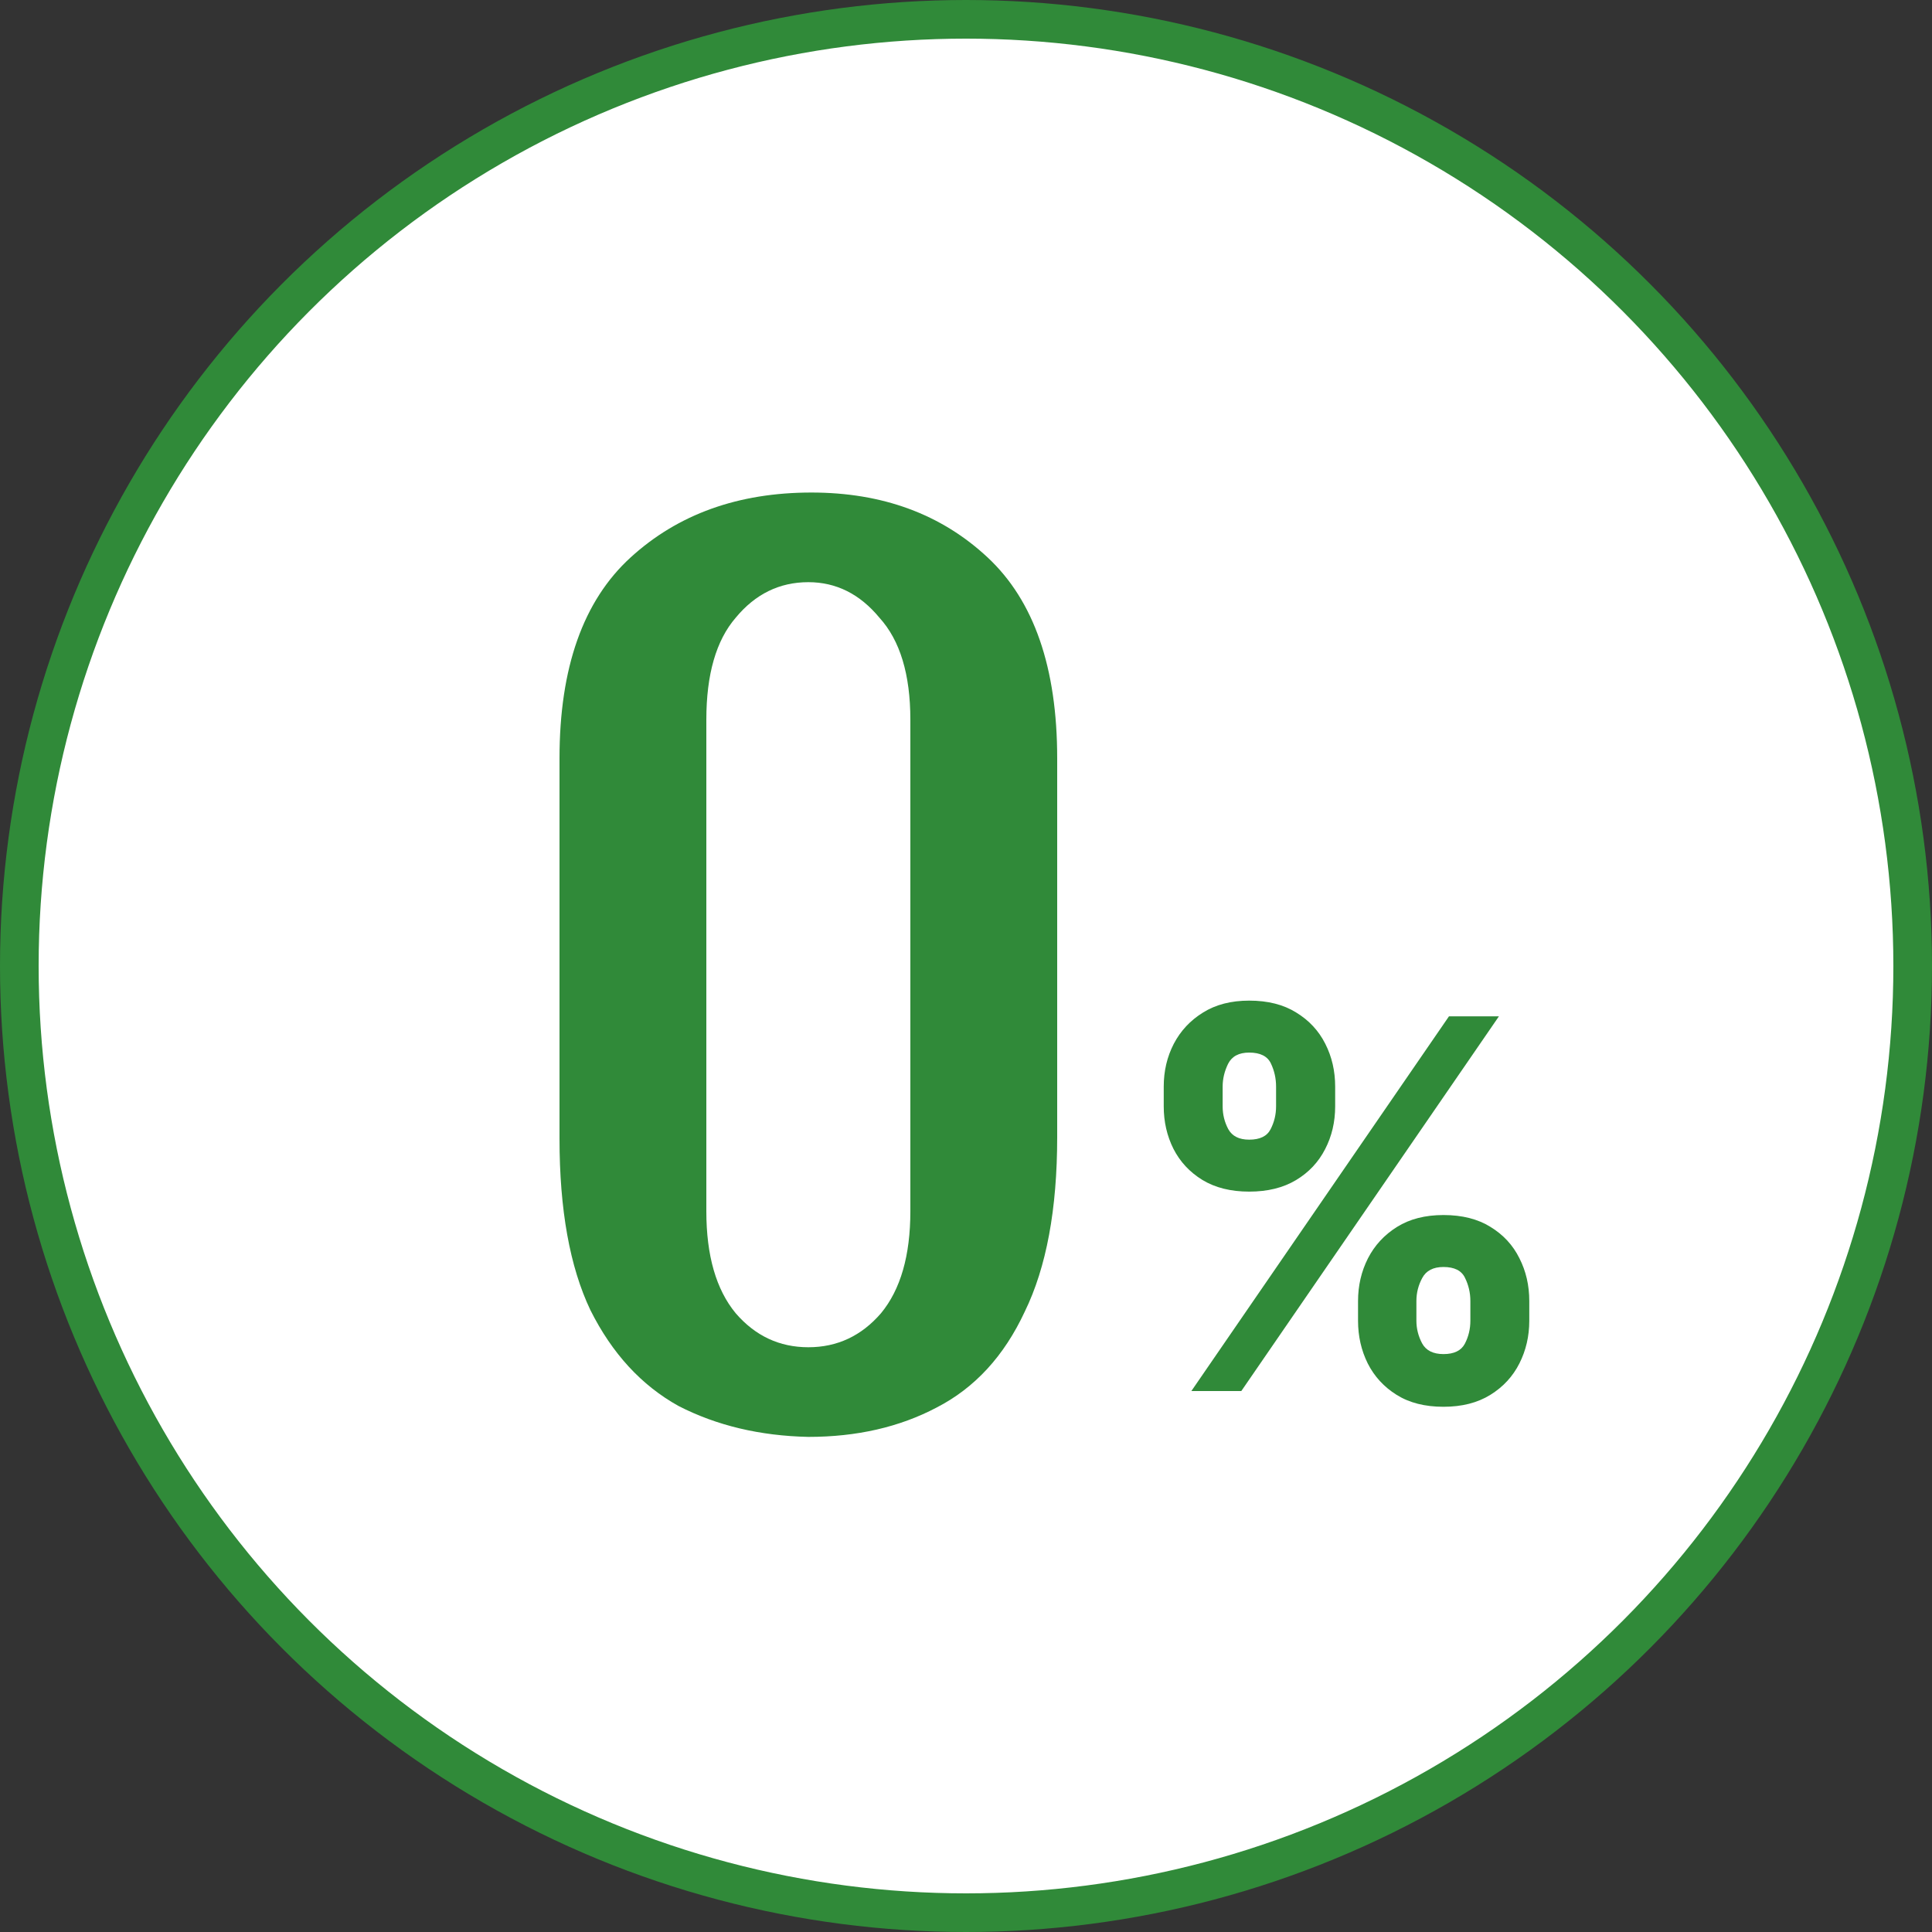
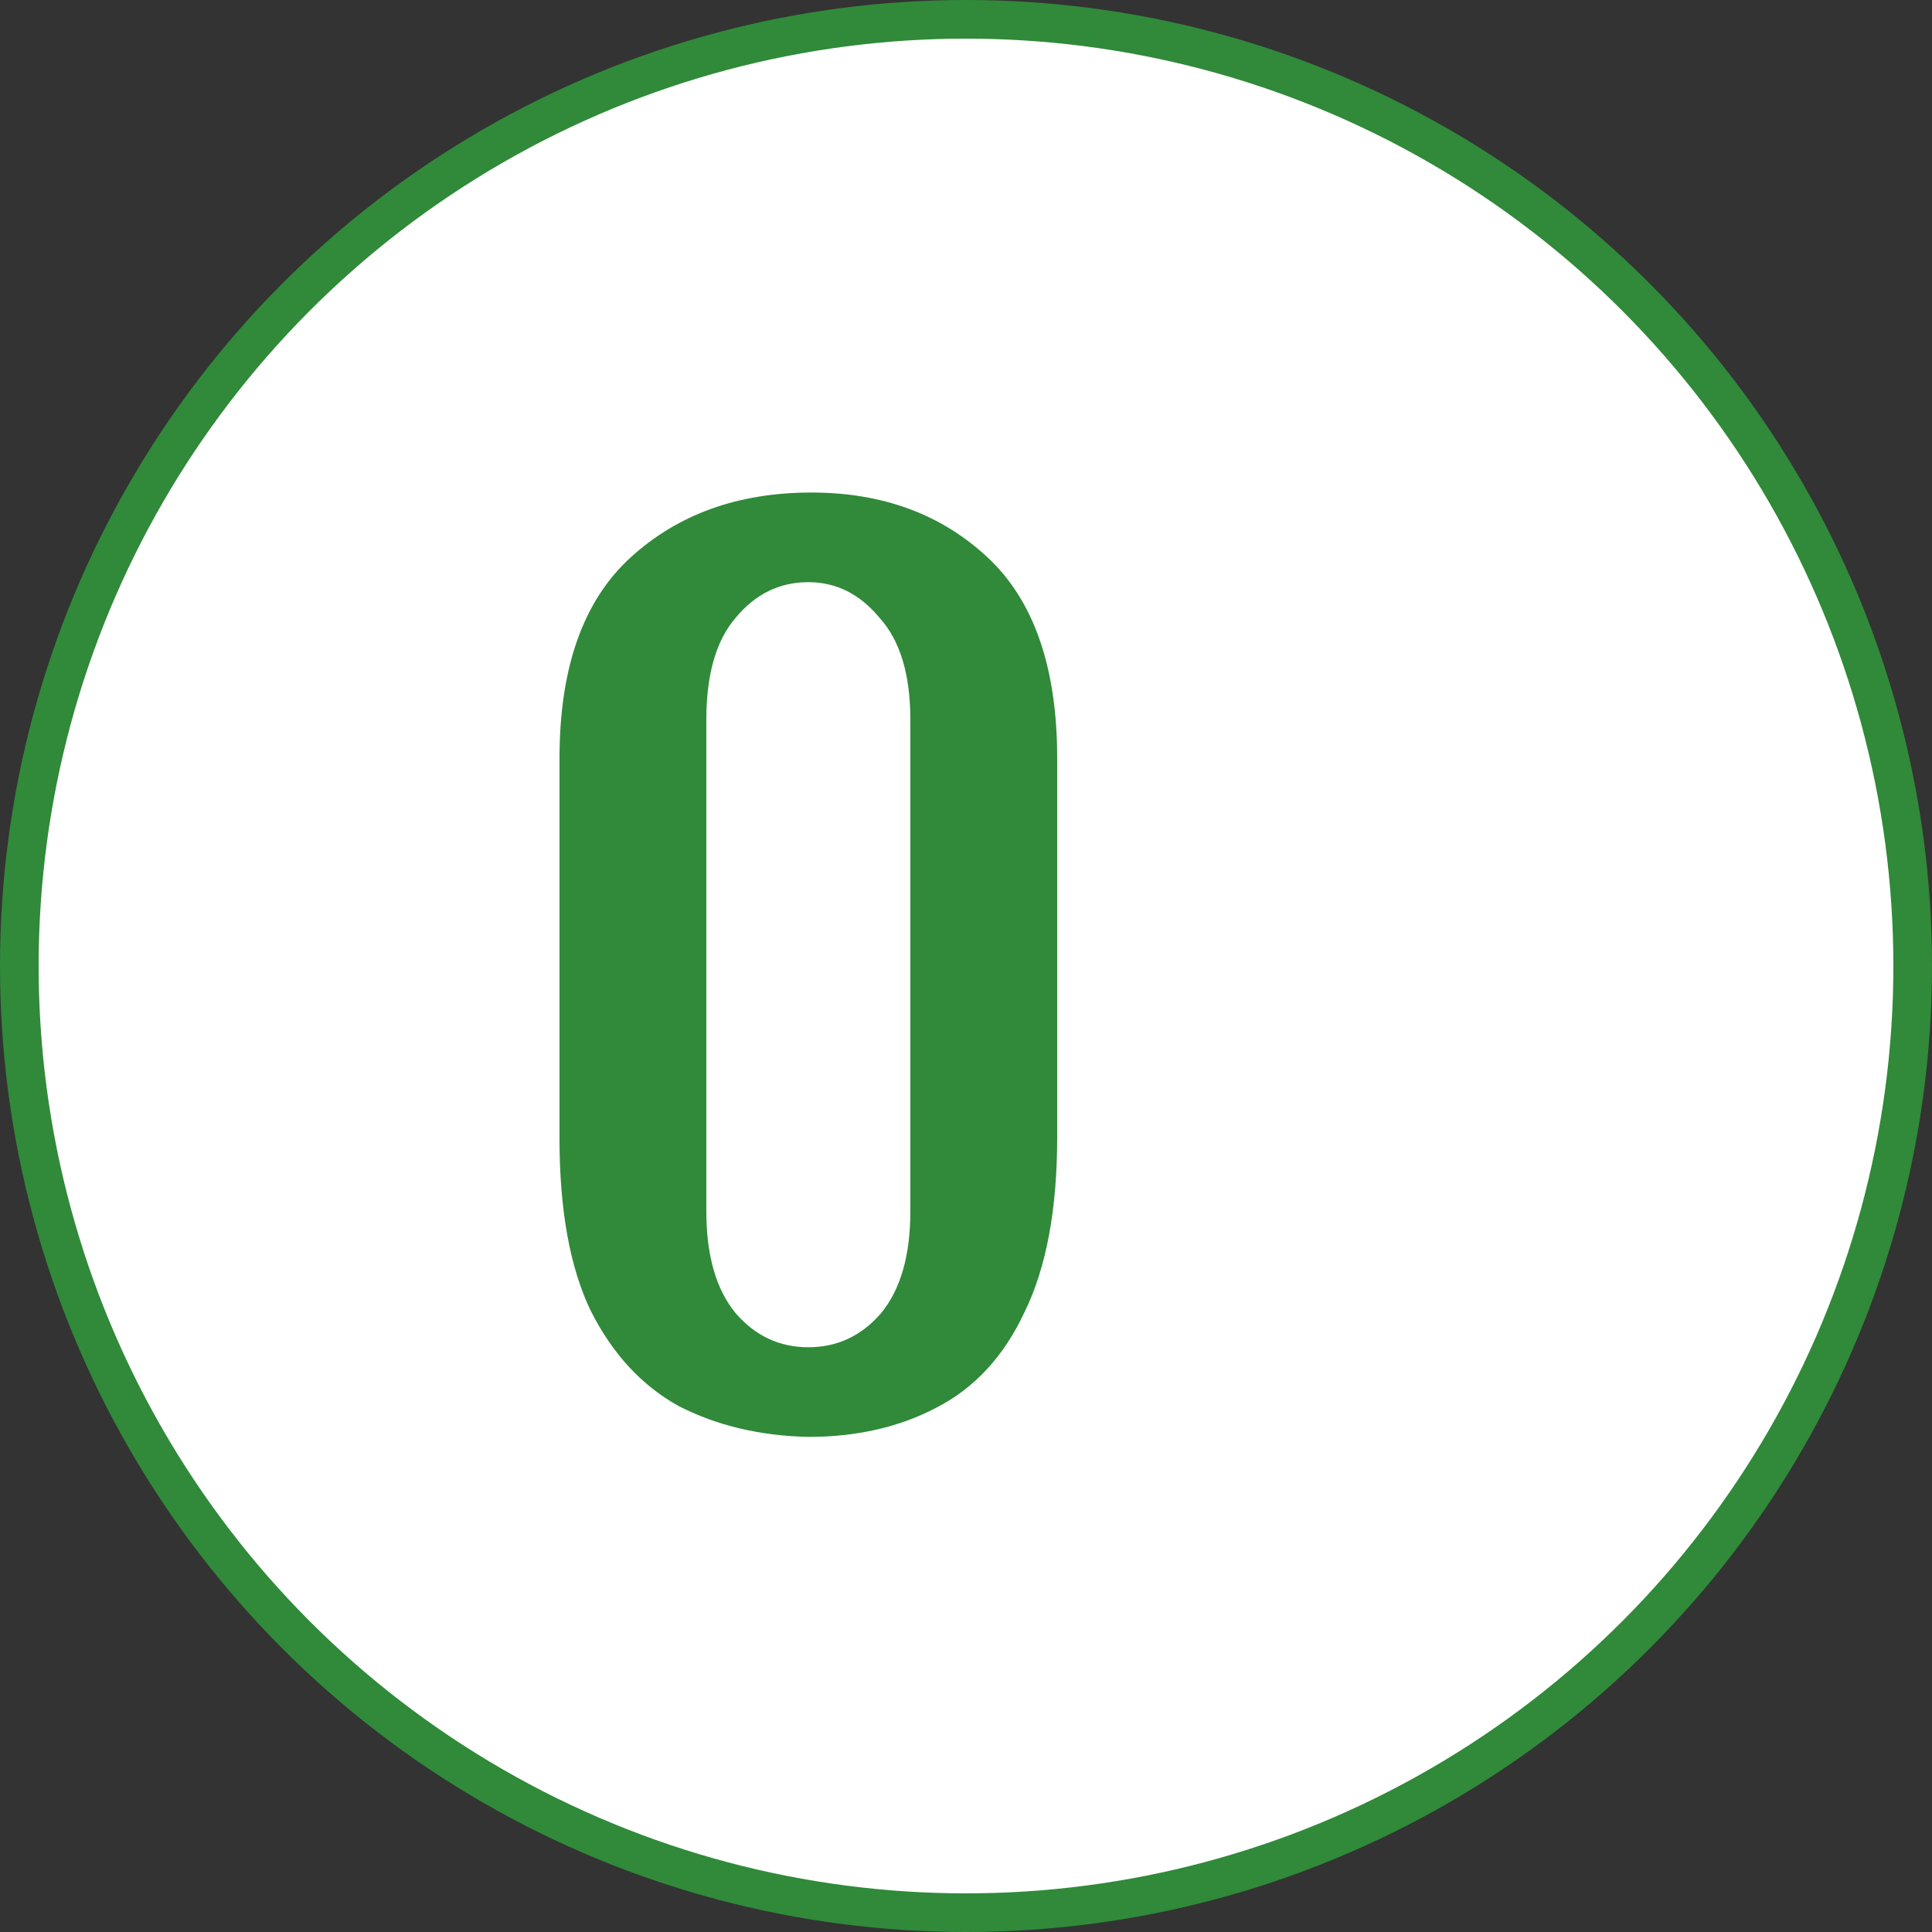
<svg xmlns="http://www.w3.org/2000/svg" width="150" height="150" viewBox="0 0 150 150" fill="none">
  <rect x="0" y="0" width="150" height="150" fill="#333333" stroke="none" />
  <g clip-path="url(#clip0_216_13)">
    <circle cx="75" cy="75" r="73.5" fill="white" stroke="#308A39" stroke-width="3" />
    <path d="M62.76 111.56C59 111.48 55.64 110.68 52.68 109.16C49.8 107.56 47.52 105.08 45.84 101.72C44.24 98.36 43.44 93.92 43.44 88.4V58.88C43.44 51.84 45.28 46.64 48.96 43.28C52.64 39.92 57.32 38.24 63 38.24C68.52 38.24 73.08 39.92 76.68 43.28C80.28 46.64 82.08 51.84 82.08 58.88V88.28C82.08 93.88 81.24 98.4 79.56 101.84C77.96 105.28 75.68 107.76 72.72 109.28C69.84 110.8 66.52 111.56 62.76 111.56ZM62.76 104.6C65 104.6 66.88 103.72 68.4 101.96C69.92 100.12 70.68 97.48 70.68 94.04V55.88C70.68 52.36 69.88 49.72 68.28 47.96C66.76 46.12 64.92 45.2 62.76 45.2C60.52 45.2 58.64 46.12 57.12 47.96C55.6 49.72 54.84 52.36 54.84 55.88V94.04C54.84 97.48 55.6 100.12 57.12 101.96C58.64 103.72 60.52 104.6 62.76 104.6Z" fill="#308A39" />
-     <path d="M105.438 102.545V101.011C105.438 99.818 105.693 98.715 106.205 97.702C106.725 96.688 107.478 95.874 108.463 95.258C109.448 94.643 110.651 94.335 112.071 94.335C113.52 94.335 114.737 94.643 115.722 95.258C116.716 95.865 117.464 96.674 117.966 97.688C118.477 98.691 118.733 99.799 118.733 101.011V102.545C118.733 103.739 118.477 104.842 117.966 105.855C117.455 106.868 116.702 107.683 115.707 108.298C114.713 108.914 113.501 109.222 112.071 109.222C110.632 109.222 109.42 108.914 108.435 108.298C107.45 107.683 106.702 106.868 106.19 105.855C105.688 104.842 105.438 103.739 105.438 102.545ZM109.969 101.011V102.545C109.969 103.152 110.116 103.734 110.409 104.293C110.712 104.851 111.266 105.131 112.071 105.131C112.895 105.131 113.449 104.861 113.733 104.321C114.017 103.772 114.159 103.18 114.159 102.545V101.011C114.159 100.377 114.022 99.78 113.747 99.222C113.482 98.653 112.923 98.369 112.071 98.369C111.276 98.369 110.726 98.653 110.423 99.222C110.12 99.78 109.969 100.377 109.969 101.011ZM90.352 85.898V84.364C90.352 83.151 90.613 82.044 91.133 81.04C91.664 80.026 92.421 79.217 93.406 78.611C94.391 77.995 95.584 77.688 96.986 77.688C98.435 77.688 99.651 77.995 100.636 78.611C101.631 79.217 102.384 80.026 102.895 81.04C103.406 82.044 103.662 83.151 103.662 84.364V85.898C103.662 87.11 103.402 88.218 102.881 89.222C102.369 90.225 101.616 91.026 100.622 91.622C99.628 92.219 98.416 92.517 96.986 92.517C95.556 92.517 94.344 92.214 93.349 91.608C92.365 91.002 91.617 90.197 91.105 89.193C90.603 88.189 90.352 87.091 90.352 85.898ZM94.926 84.364V85.898C94.926 86.532 95.073 87.124 95.367 87.673C95.669 88.213 96.209 88.483 96.986 88.483C97.819 88.483 98.373 88.213 98.648 87.673C98.932 87.124 99.074 86.532 99.074 85.898V84.364C99.074 83.729 98.941 83.133 98.676 82.574C98.411 82.006 97.847 81.722 96.986 81.722C96.19 81.722 95.646 82.01 95.352 82.588C95.068 83.166 94.926 83.758 94.926 84.364ZM92.497 108L112.497 78.909H116.375L96.375 108H92.497Z" fill="#308A39" />
  </g>
  <defs>
    <clipPath id="clip0_216_13">
      <rect width="150" height="150" fill="white" />
    </clipPath>
  </defs>
</svg>